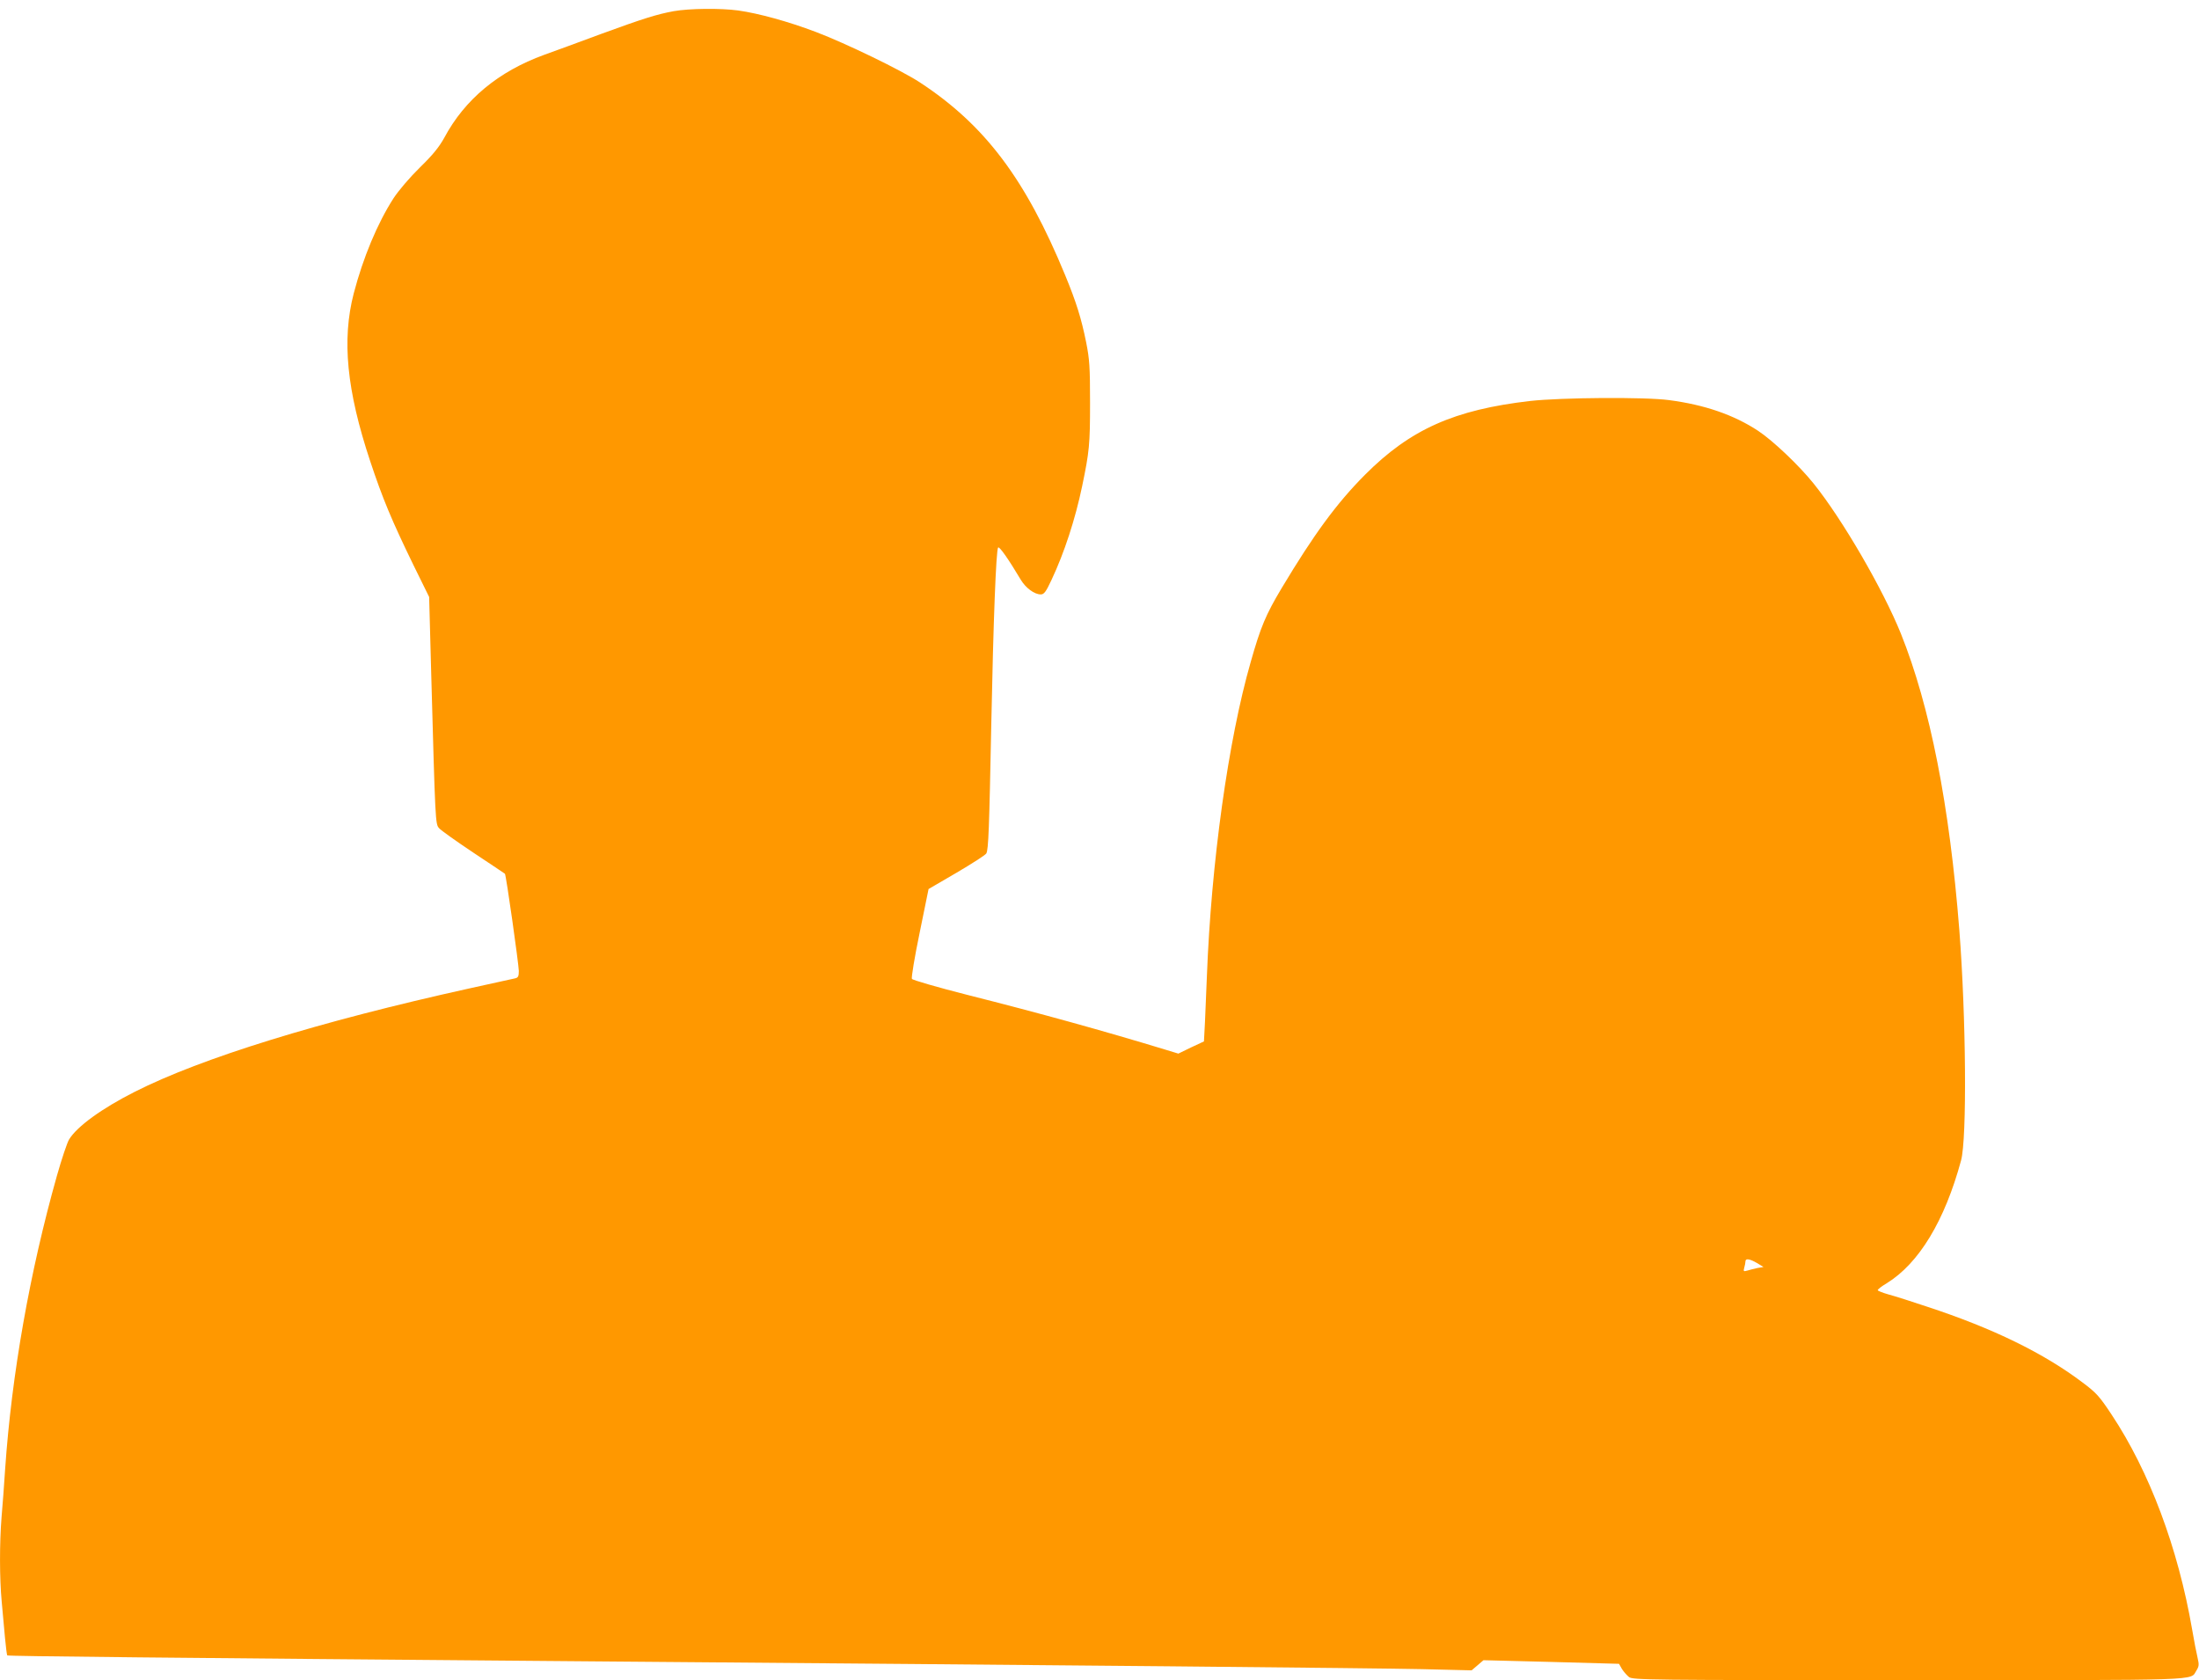
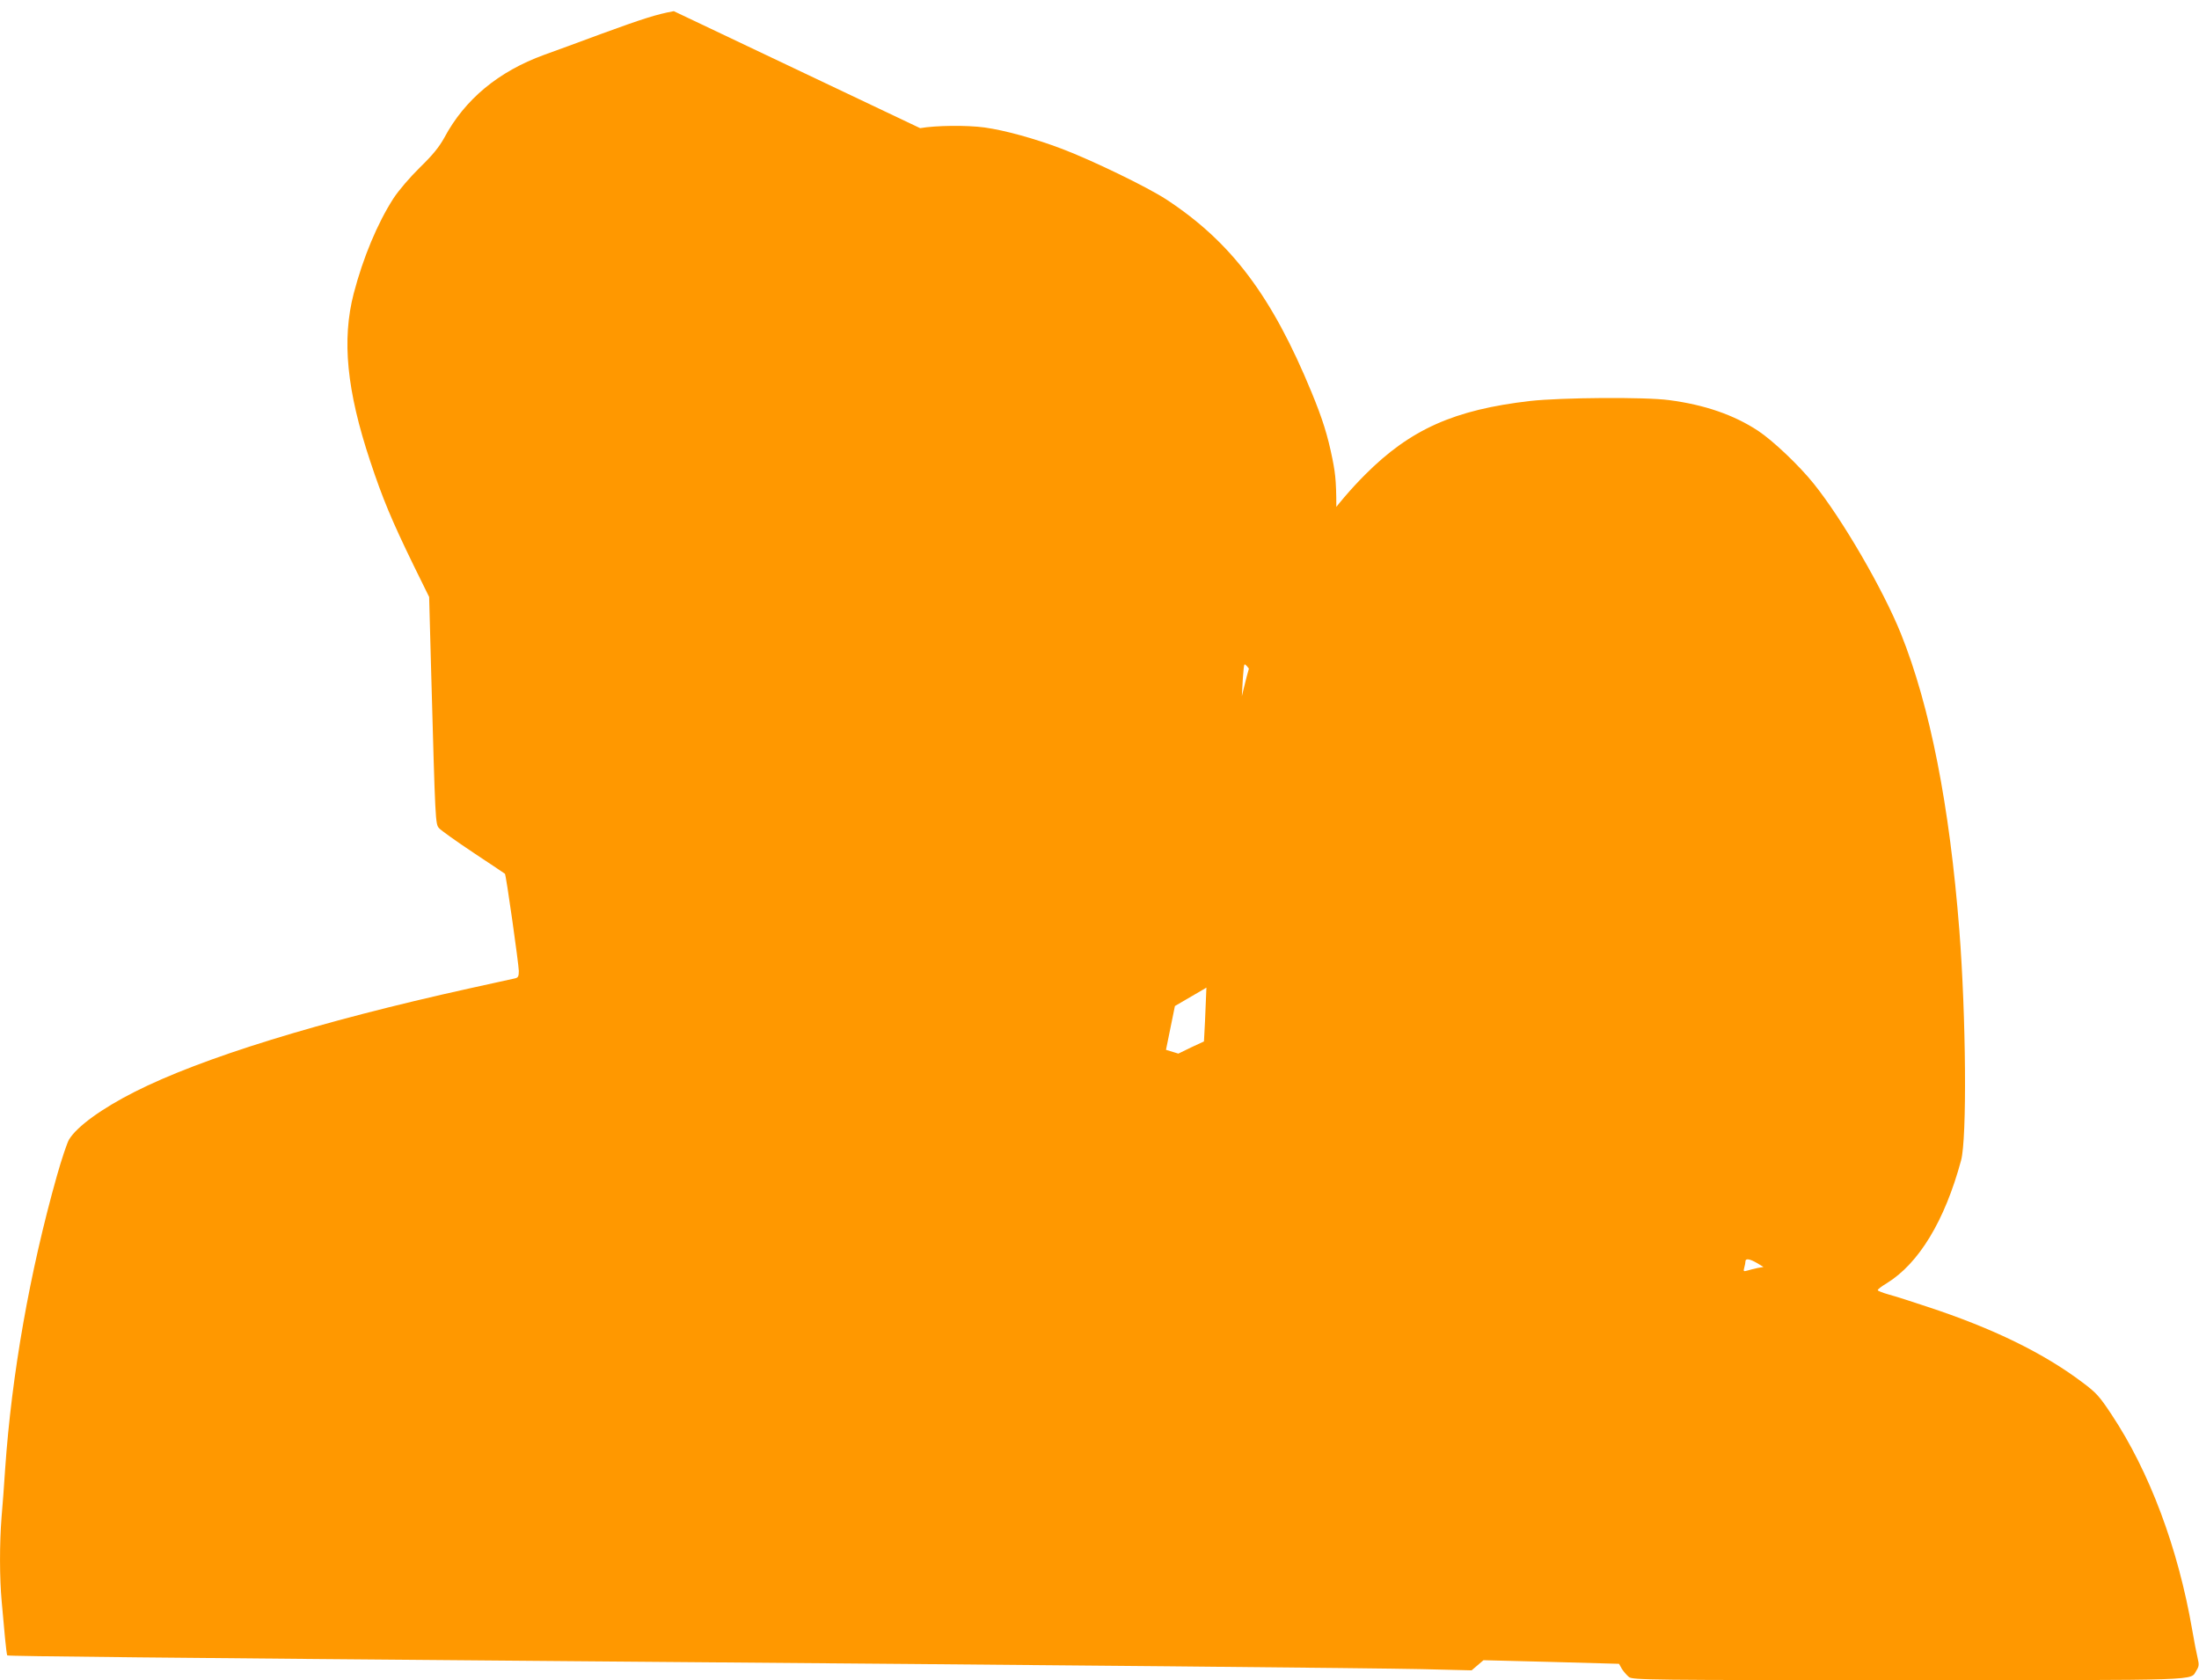
<svg xmlns="http://www.w3.org/2000/svg" version="1.0" width="1280pt" height="978pt" viewBox="0 0 1280 978" preserveAspectRatio="xMidYMid meet">
  <g transform="translate(0,978) scale(0.1,-0.1)" fill="#ff9800" stroke="none">
-     <path d="M3922 9715 c-99 -18 -181 -44 -427 -134 -115 -43 -263 -97 -327 -120 -267 -97 -463 -260 -582 -483 -30 -54 -66 -99 -142 -173 -60 -59 -123 -133 -154 -180 -93 -145 -176 -343 -231 -553 -70 -270 -41 -565 96 -977 72 -217 125 -344 252 -605 l91 -185 12 -445 c24 -870 24 -877 46 -901 10 -12 100 -76 199 -142 99 -66 182 -121 184 -123 7 -6 80 -524 81 -566 0 -31 -4 -39 -22 -43 -13 -3 -133 -29 -268 -59 -873 -193 -1558 -405 -1945 -601 -192 -97 -337 -202 -383 -278 -11 -18 -43 -113 -71 -212 -158 -560 -263 -1156 -301 -1705 -6 -91 -15 -218 -21 -282 -12 -152 -12 -354 1 -492 6 -61 14 -155 19 -209 5 -54 11 -100 13 -103 6 -5 919 -14 3323 -34 2876 -23 4637 -40 4912 -46 l289 -7 34 29 35 30 394 -10 395 -11 17 -30 c10 -16 29 -37 41 -47 22 -17 114 -18 1626 -18 1749 0 1638 -4 1677 56 15 24 16 34 7 73 -6 25 -21 100 -32 166 -82 475 -249 920 -469 1251 -70 106 -89 127 -168 186 -226 171 -522 316 -906 442 -89 30 -190 62 -224 71 -35 10 -63 21 -63 25 0 5 23 23 52 40 188 116 338 364 433 715 35 127 29 838 -10 1340 -57 727 -170 1302 -340 1726 -104 258 -340 665 -508 874 -85 106 -237 250 -323 307 -141 93 -312 152 -519 179 -141 19 -628 15 -808 -5 -442 -51 -698 -165 -962 -430 -165 -166 -297 -346 -485 -660 -92 -154 -122 -225 -180 -430 -131 -456 -230 -1170 -255 -1831 -3 -82 -8 -201 -11 -263 l-6 -114 -75 -35 -74 -36 -72 22 c-362 110 -725 211 -1157 320 -173 44 -318 86 -322 93 -4 7 16 128 45 268 l52 255 163 95 c90 53 168 103 173 112 13 23 17 145 29 748 12 603 28 1021 40 1033 7 8 60 -67 132 -188 29 -48 79 -85 116 -85 19 0 30 14 63 85 74 157 138 353 178 545 42 202 46 243 46 485 0 211 -3 254 -23 354 -28 139 -58 234 -121 387 -231 562 -468 876 -846 1124 -110 72 -430 227 -606 294 -161 61 -332 108 -452 125 -103 14 -284 12 -375 -4z m6305 -7287 l38 -23 -35 -6 c-19 -4 -46 -11 -59 -15 -22 -6 -24 -5 -18 17 4 13 7 30 7 37 0 18 24 15 67 -10z" />
+     <path d="M3922 9715 c-99 -18 -181 -44 -427 -134 -115 -43 -263 -97 -327 -120 -267 -97 -463 -260 -582 -483 -30 -54 -66 -99 -142 -173 -60 -59 -123 -133 -154 -180 -93 -145 -176 -343 -231 -553 -70 -270 -41 -565 96 -977 72 -217 125 -344 252 -605 l91 -185 12 -445 c24 -870 24 -877 46 -901 10 -12 100 -76 199 -142 99 -66 182 -121 184 -123 7 -6 80 -524 81 -566 0 -31 -4 -39 -22 -43 -13 -3 -133 -29 -268 -59 -873 -193 -1558 -405 -1945 -601 -192 -97 -337 -202 -383 -278 -11 -18 -43 -113 -71 -212 -158 -560 -263 -1156 -301 -1705 -6 -91 -15 -218 -21 -282 -12 -152 -12 -354 1 -492 6 -61 14 -155 19 -209 5 -54 11 -100 13 -103 6 -5 919 -14 3323 -34 2876 -23 4637 -40 4912 -46 l289 -7 34 29 35 30 394 -10 395 -11 17 -30 c10 -16 29 -37 41 -47 22 -17 114 -18 1626 -18 1749 0 1638 -4 1677 56 15 24 16 34 7 73 -6 25 -21 100 -32 166 -82 475 -249 920 -469 1251 -70 106 -89 127 -168 186 -226 171 -522 316 -906 442 -89 30 -190 62 -224 71 -35 10 -63 21 -63 25 0 5 23 23 52 40 188 116 338 364 433 715 35 127 29 838 -10 1340 -57 727 -170 1302 -340 1726 -104 258 -340 665 -508 874 -85 106 -237 250 -323 307 -141 93 -312 152 -519 179 -141 19 -628 15 -808 -5 -442 -51 -698 -165 -962 -430 -165 -166 -297 -346 -485 -660 -92 -154 -122 -225 -180 -430 -131 -456 -230 -1170 -255 -1831 -3 -82 -8 -201 -11 -263 l-6 -114 -75 -35 -74 -36 -72 22 l52 255 163 95 c90 53 168 103 173 112 13 23 17 145 29 748 12 603 28 1021 40 1033 7 8 60 -67 132 -188 29 -48 79 -85 116 -85 19 0 30 14 63 85 74 157 138 353 178 545 42 202 46 243 46 485 0 211 -3 254 -23 354 -28 139 -58 234 -121 387 -231 562 -468 876 -846 1124 -110 72 -430 227 -606 294 -161 61 -332 108 -452 125 -103 14 -284 12 -375 -4z m6305 -7287 l38 -23 -35 -6 c-19 -4 -46 -11 -59 -15 -22 -6 -24 -5 -18 17 4 13 7 30 7 37 0 18 24 15 67 -10z" />
  </g>
</svg>